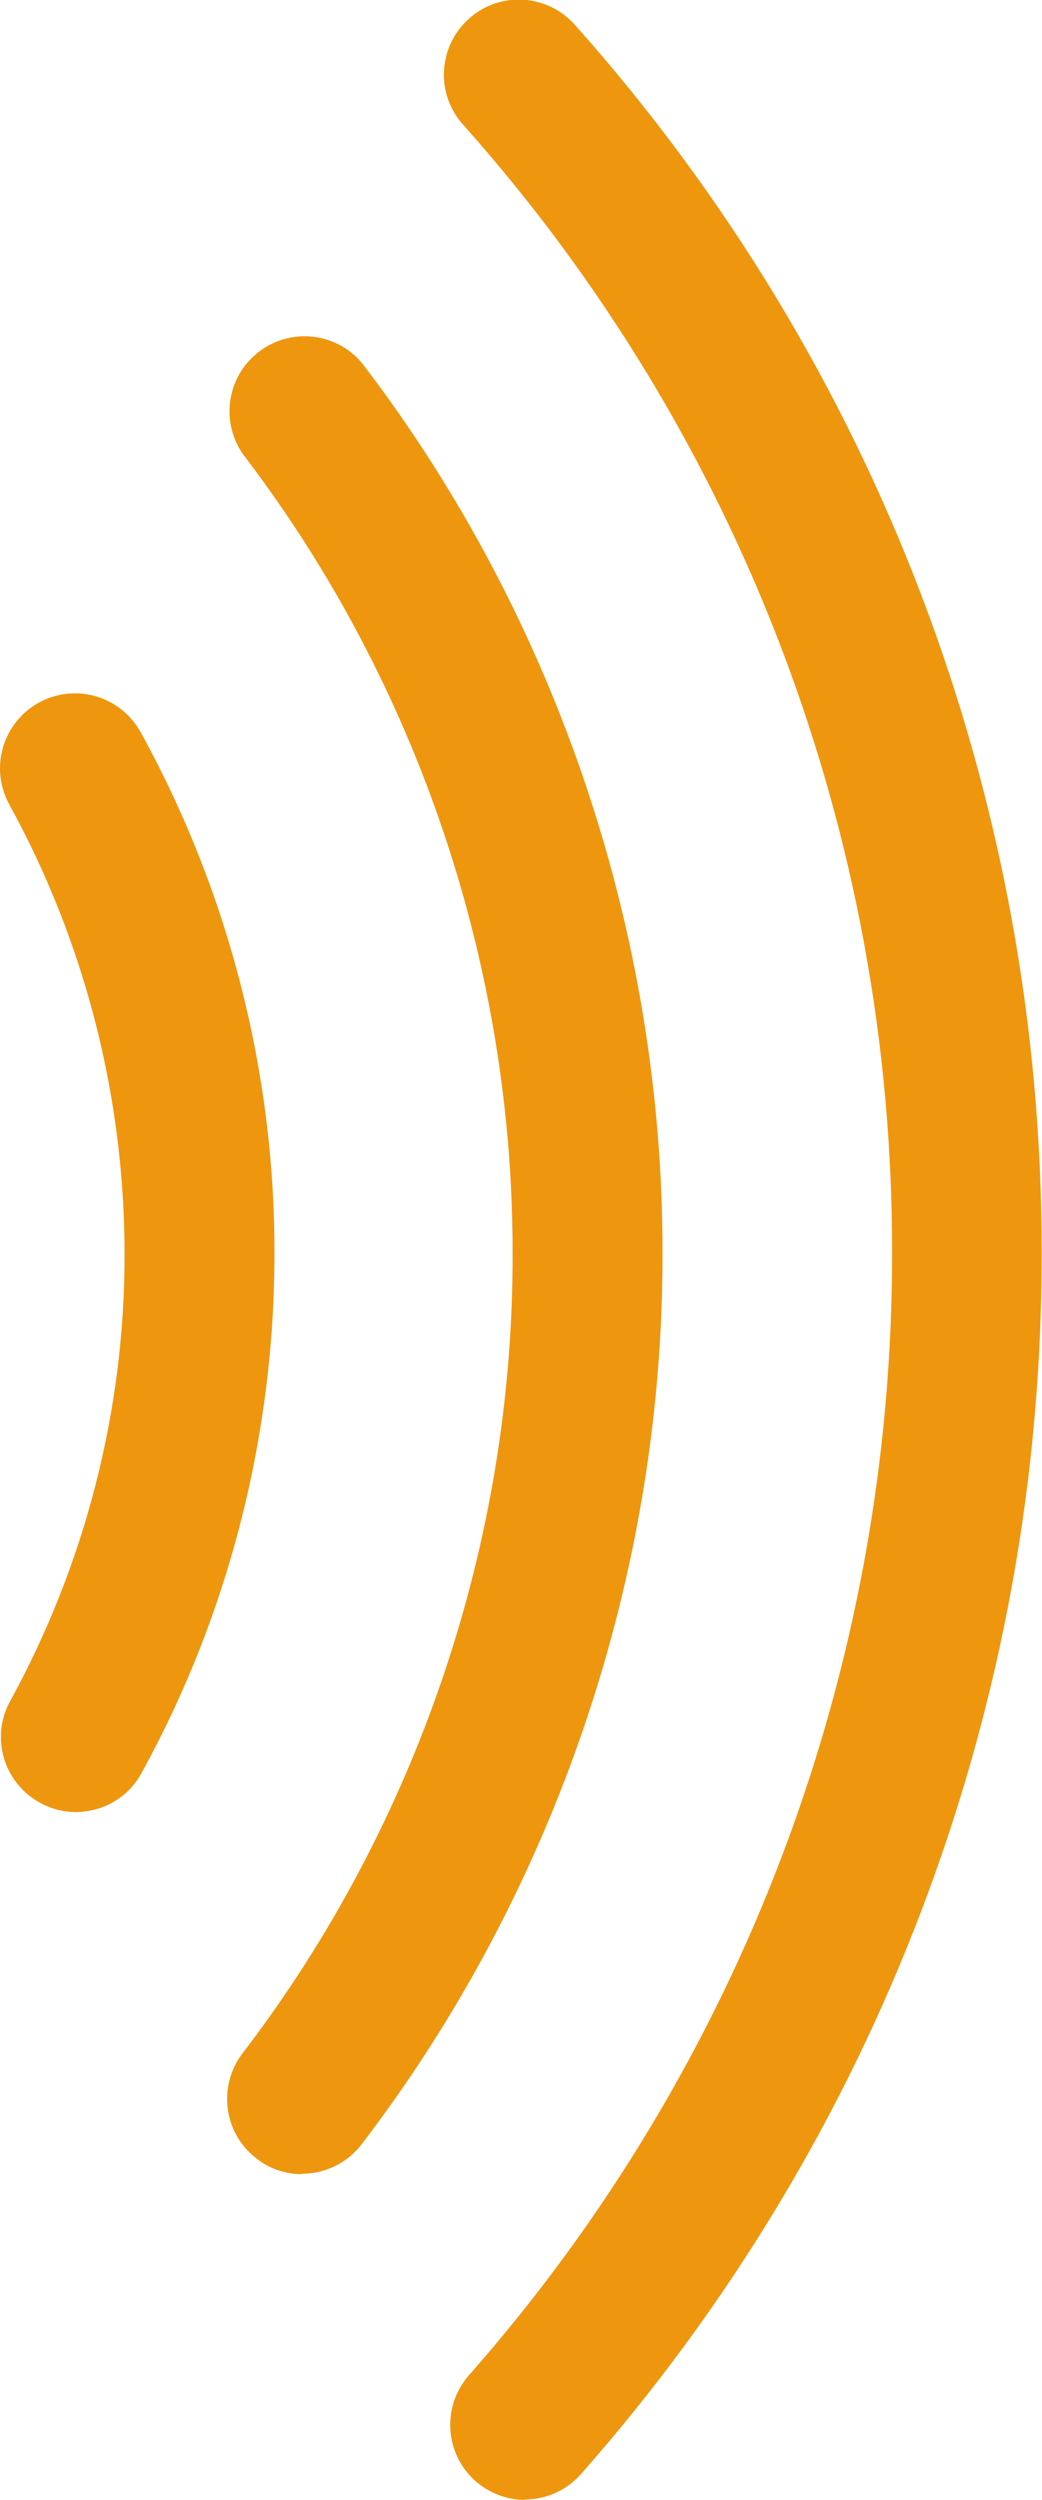
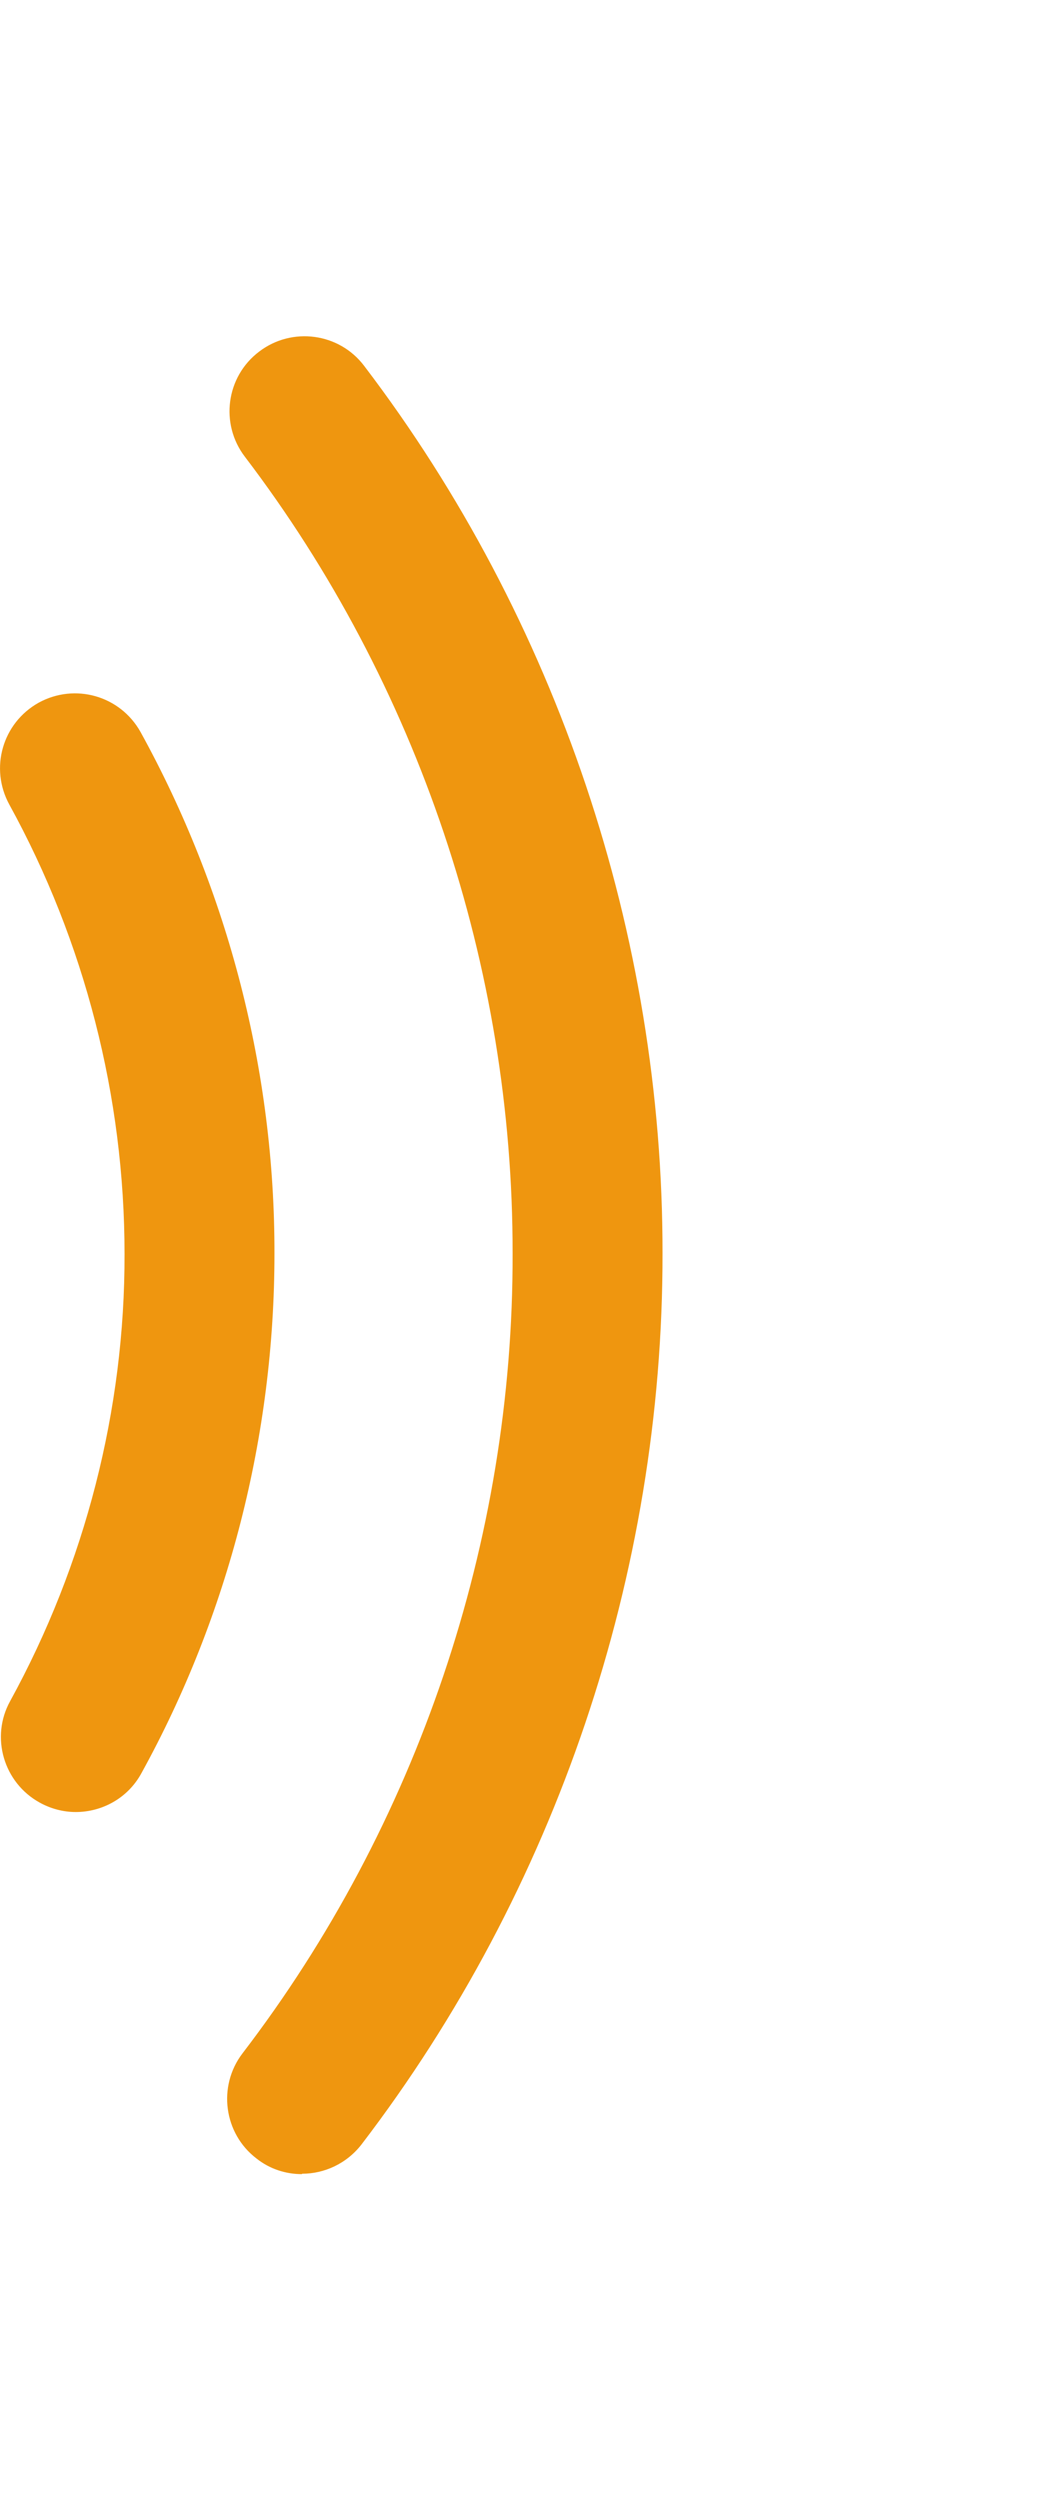
<svg xmlns="http://www.w3.org/2000/svg" id="Ebene_1" viewBox="0 0 266.9 640">
  <defs>
    <style>      .st0 {        fill: none;        stroke: #ef960f;        stroke-linecap: round;        stroke-linejoin: round;        stroke-width: 10px;      }      .st1 {        fill: #ef960f;      }    </style>
  </defs>
  <g id="Gruppe_476">
    <g id="Gruppe_472">
      <g id="Gruppe_465">
        <path id="Pfad_182" class="st0" d="M16.8,196.9" />
      </g>
      <g id="Gruppe_466">
-         <path id="Pfad_183" class="st0" d="M16.8,444.3" />
-       </g>
+         </g>
      <g id="Gruppe_467">
-         <path id="Pfad_184" class="st0" d="M76.6,535.4" />
-       </g>
+         </g>
      <g id="Gruppe_468">
        <path id="Pfad_185" class="st0" d="M132.8,621" />
      </g>
      <g id="Gruppe_469">
-         <path class="st1" d="M134.5,640c-4.5,0-9-1.6-12.7-4.8-7.9-7-8.7-19.1-1.7-27.1,70-79.4,108.5-181.4,108.4-287.2.2-106.8-38.9-209.4-109.9-289-7.1-7.9-6.4-20,1.5-27.1,7.9-7.1,20-6.4,27.1,1.5,77.3,86.7,119.8,198.4,119.6,314.5.2,115.2-41.7,226.2-118,312.6-3.8,4.3-9.1,6.5-14.4,6.5Z" />
-       </g>
+         </g>
      <g id="Gruppe_470">
        <path class="st1" d="M77.3,556.6c-4.1,0-8.2-1.3-11.6-4-8.4-6.4-10-18.5-3.6-26.9,44.8-58.5,69.4-131.2,69.2-204.8.1-73.3-24.2-145.7-68.6-204-6.4-8.4-4.8-20.5,3.7-26.9,8.4-6.4,20.5-4.8,26.9,3.7,49.4,64.9,76.5,145.6,76.4,227.2.1,82-27.3,163-77.1,228.1-3.8,4.9-9.5,7.5-15.2,7.5Z" />
      </g>
      <g id="Gruppe_471">
        <path class="st1" d="M19.4,463.9c-3.1,0-6.3-.8-9.2-2.4-9.3-5.1-12.7-16.8-7.6-26,19.2-35,29.4-74.6,29.3-114.5,0-40.2-10.2-79.9-29.5-115-5.1-9.3-1.8-20.9,7.5-26.1,9.3-5.1,20.9-1.8,26.1,7.5,22.5,40.8,34.4,87,34.3,133.6,0,46.3-11.7,92.4-34.1,133-3.5,6.4-10.1,9.9-16.8,9.9Z" />
      </g>
    </g>
    <g id="Gruppe_473">
      <path id="Pfad_190" class="st0" d="M78,105.3" />
    </g>
    <g id="Gruppe_475">
      <g id="Gruppe_474">
-         <path id="Pfad_191" class="st0" d="M19.4,444.7" />
-       </g>
+         </g>
    </g>
  </g>
</svg>